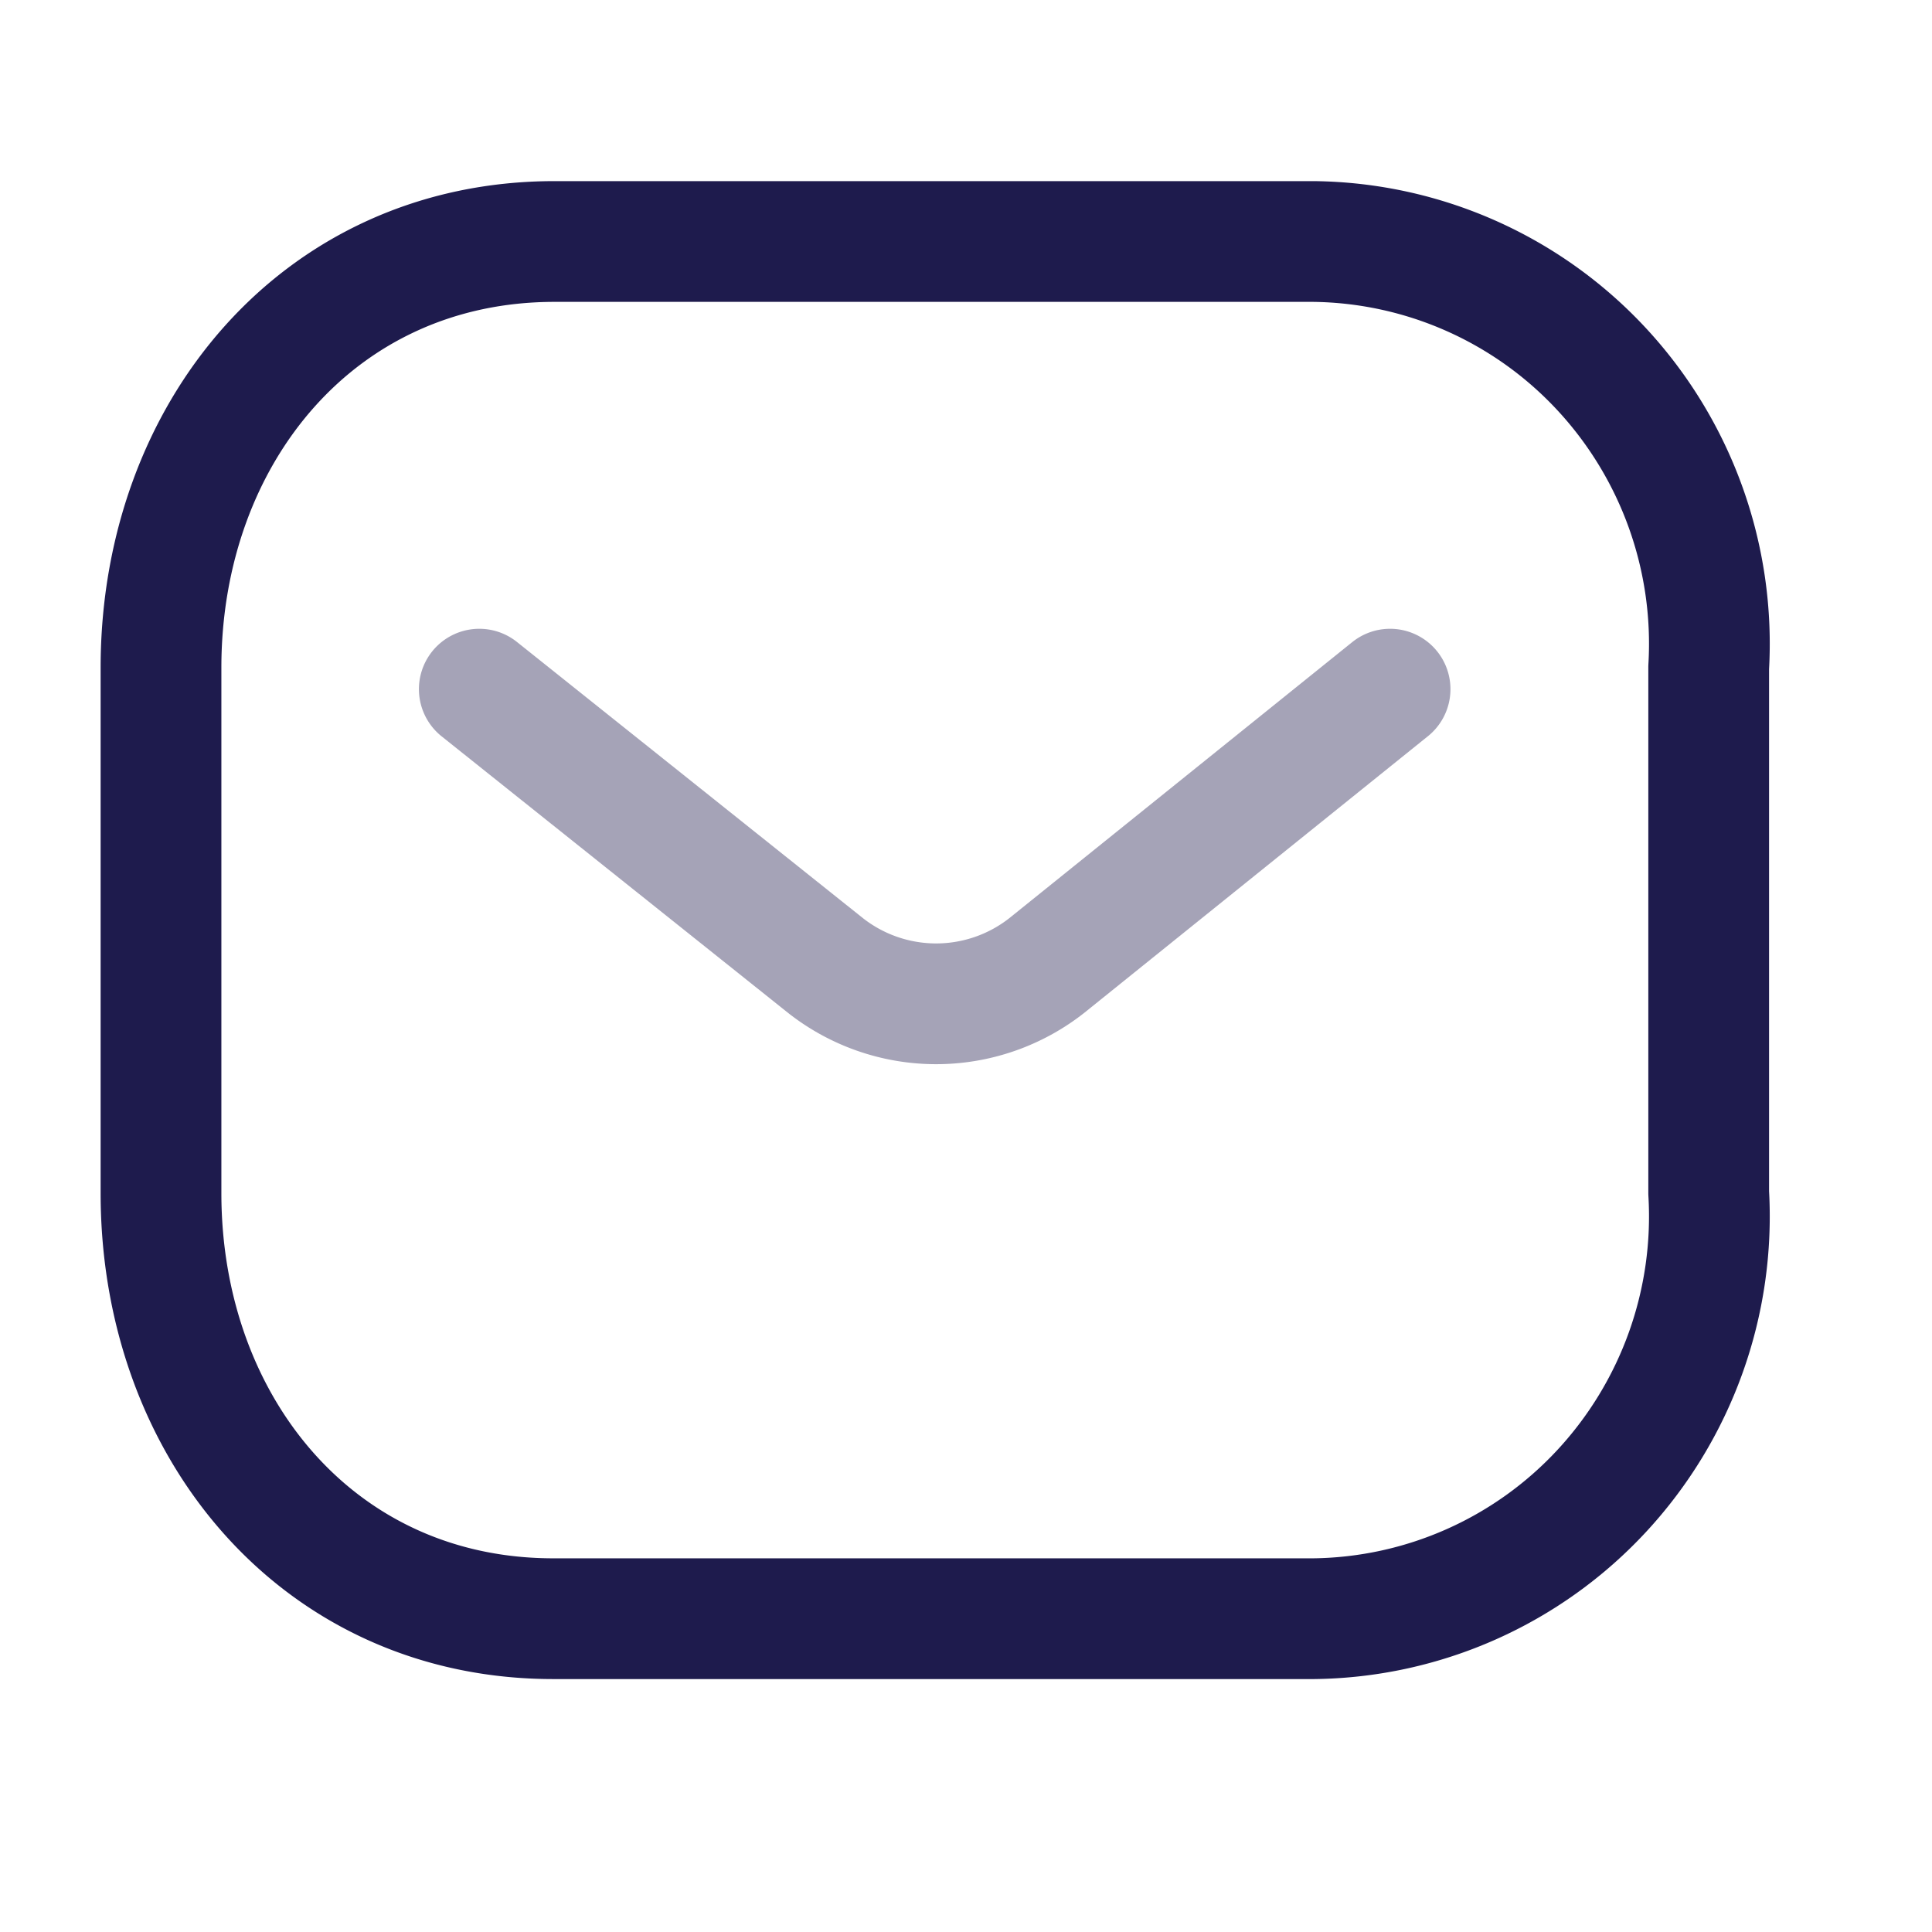
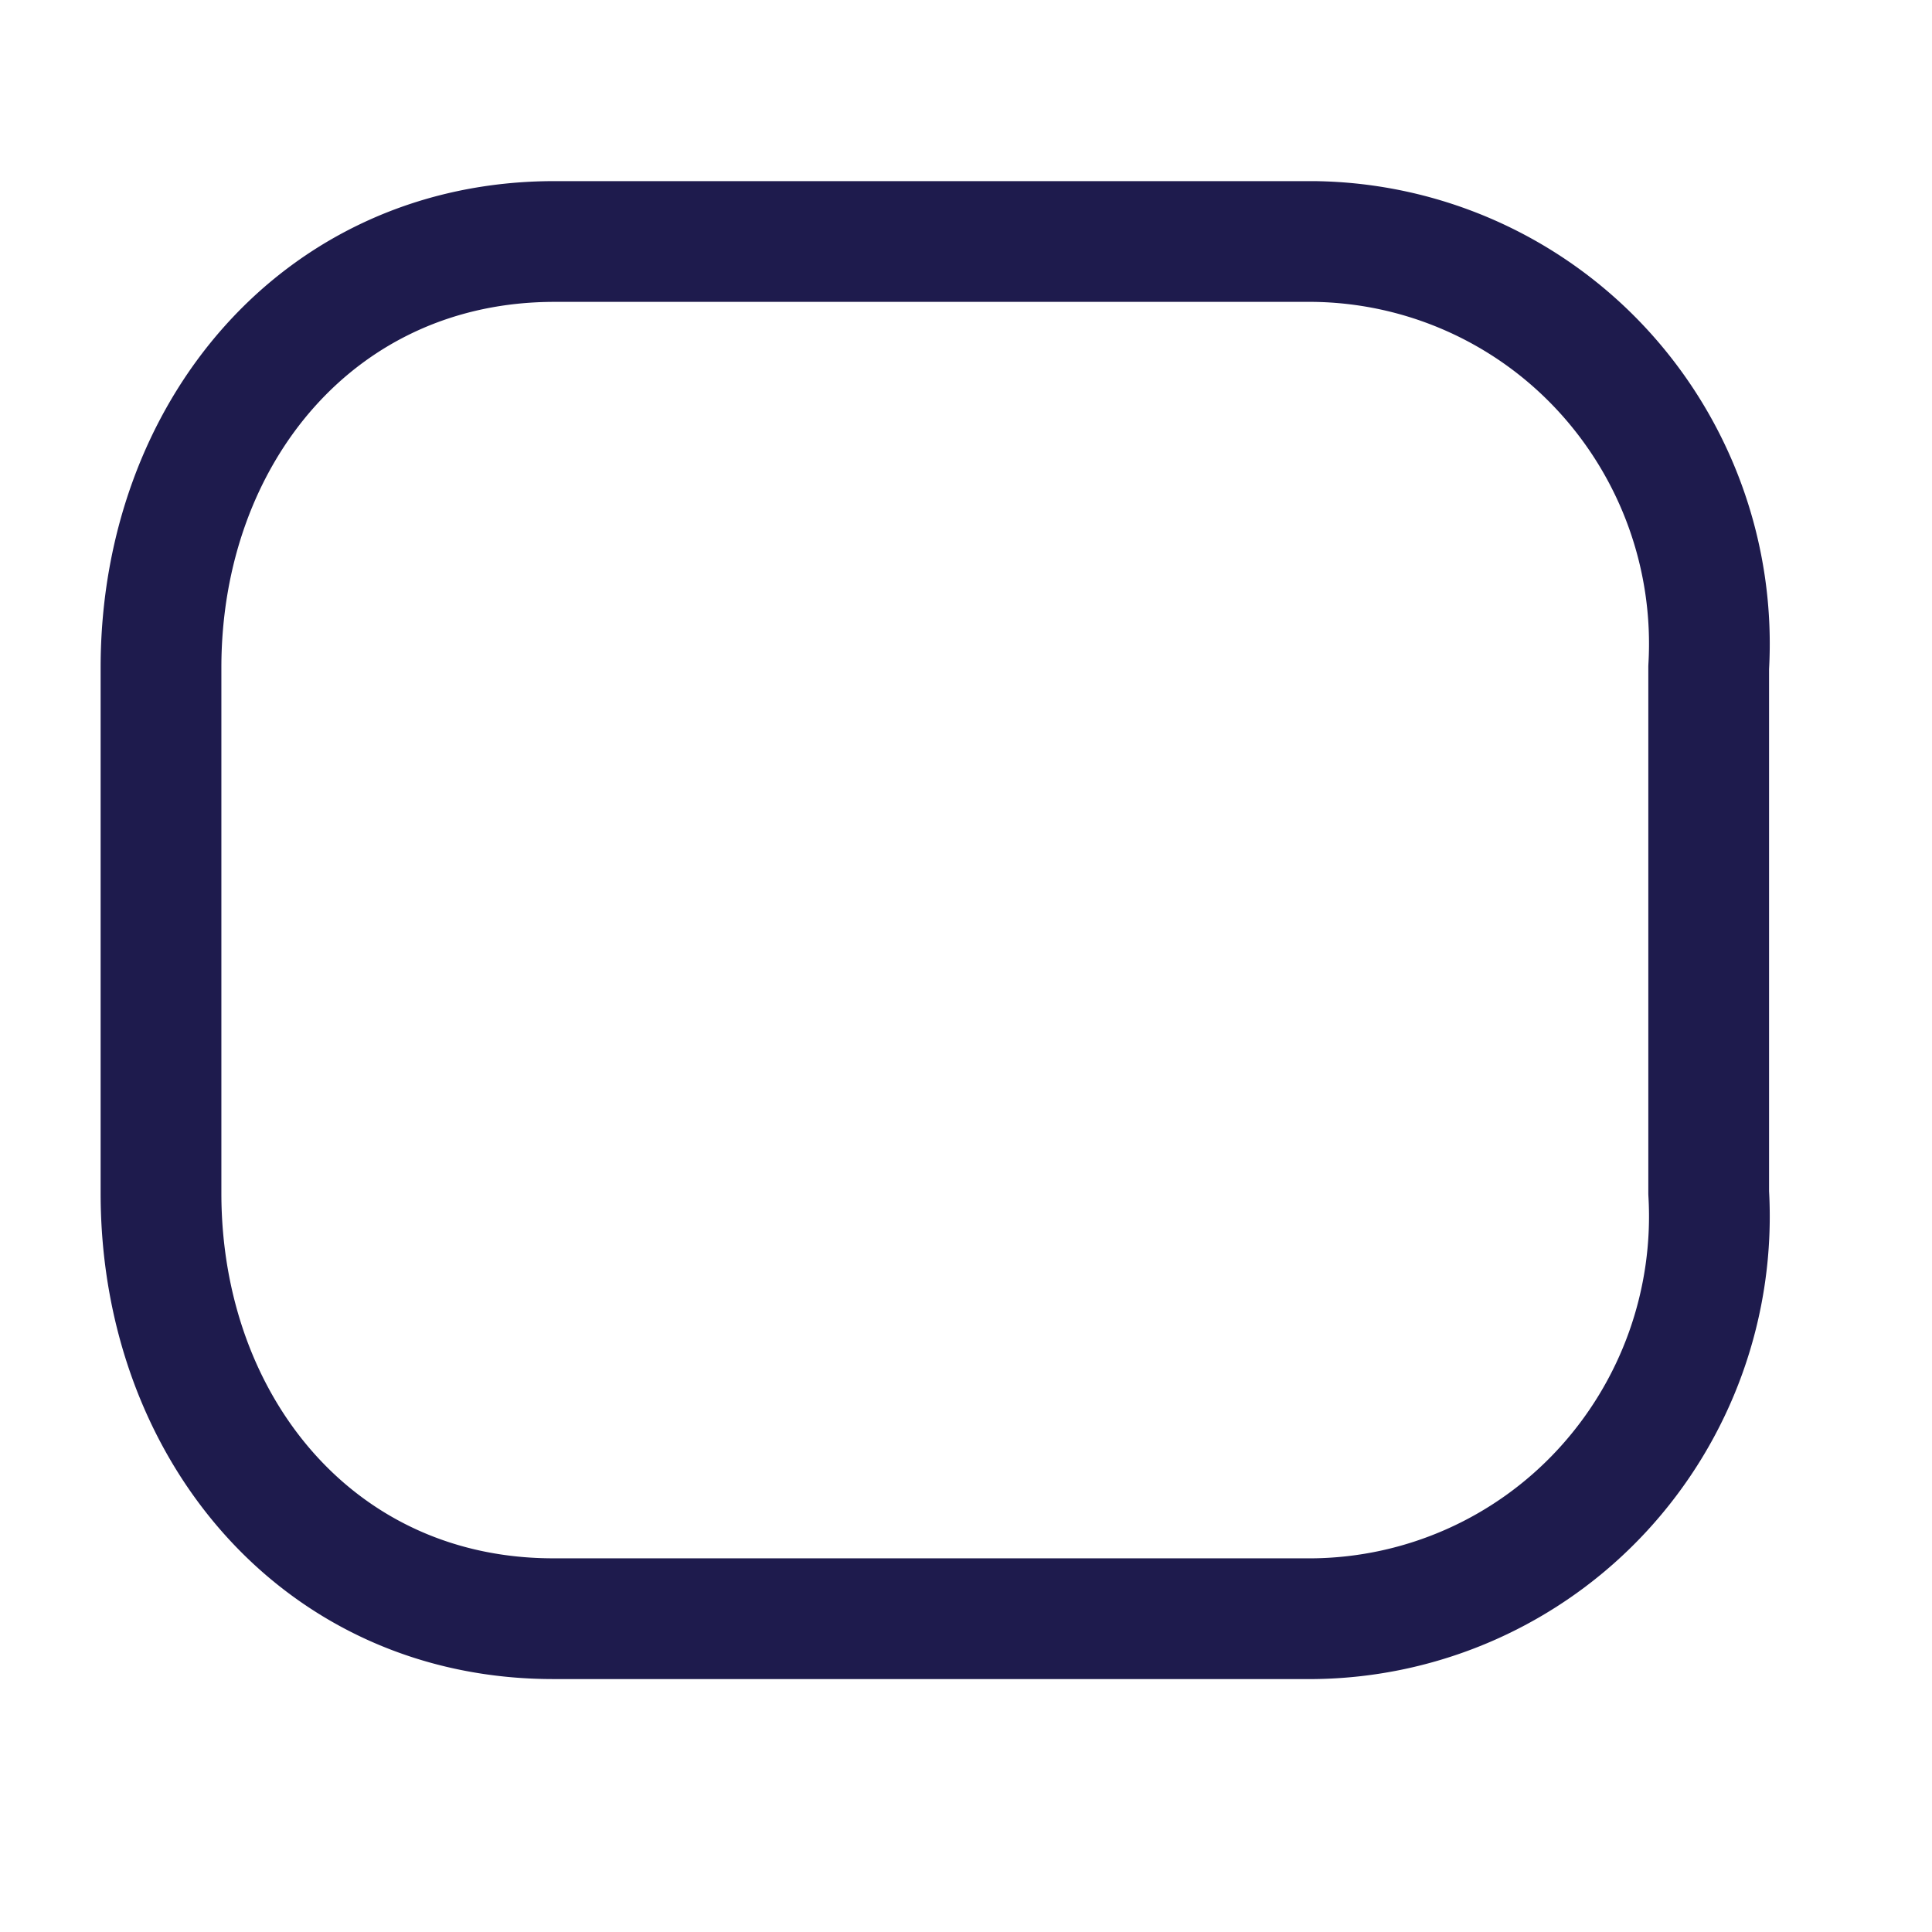
<svg xmlns="http://www.w3.org/2000/svg" id="Icon_-_mail" data-name="Icon - mail" width="24" height="24" viewBox="0 0 24 24">
  <rect id="Rectangle_16902" data-name="Rectangle 16902" width="24" height="24" fill="none" />
  <g id="Thumbnail_Image" data-name="Thumbnail Image" transform="translate(2 3)">
-     <path id="Path_445" d="M11.314,0,7.048,3.434a2.223,2.223,0,0,1-2.746,0L0,0" transform="translate(3.954 5.561)" fill="none" stroke="#1e1b4d" stroke-linecap="round" stroke-linejoin="round" stroke-miterlimit="10" stroke-width="1.5" opacity="0.4" />
    <path id="Rectangle_511" d="M4.888,0h9.428A4.957,4.957,0,0,1,17.9,1.59a5.017,5.017,0,0,1,1.326,3.7v6.528a5.017,5.017,0,0,1-1.326,3.7,4.957,4.957,0,0,1-3.58,1.59H4.888C1.968,17.116,0,14.741,0,11.822V5.294C0,2.375,1.968,0,4.888,0Z" fill="none" stroke="#1e1b4d" stroke-linecap="round" stroke-linejoin="round" stroke-miterlimit="10" stroke-width="1.5" />
  </g>
</svg>